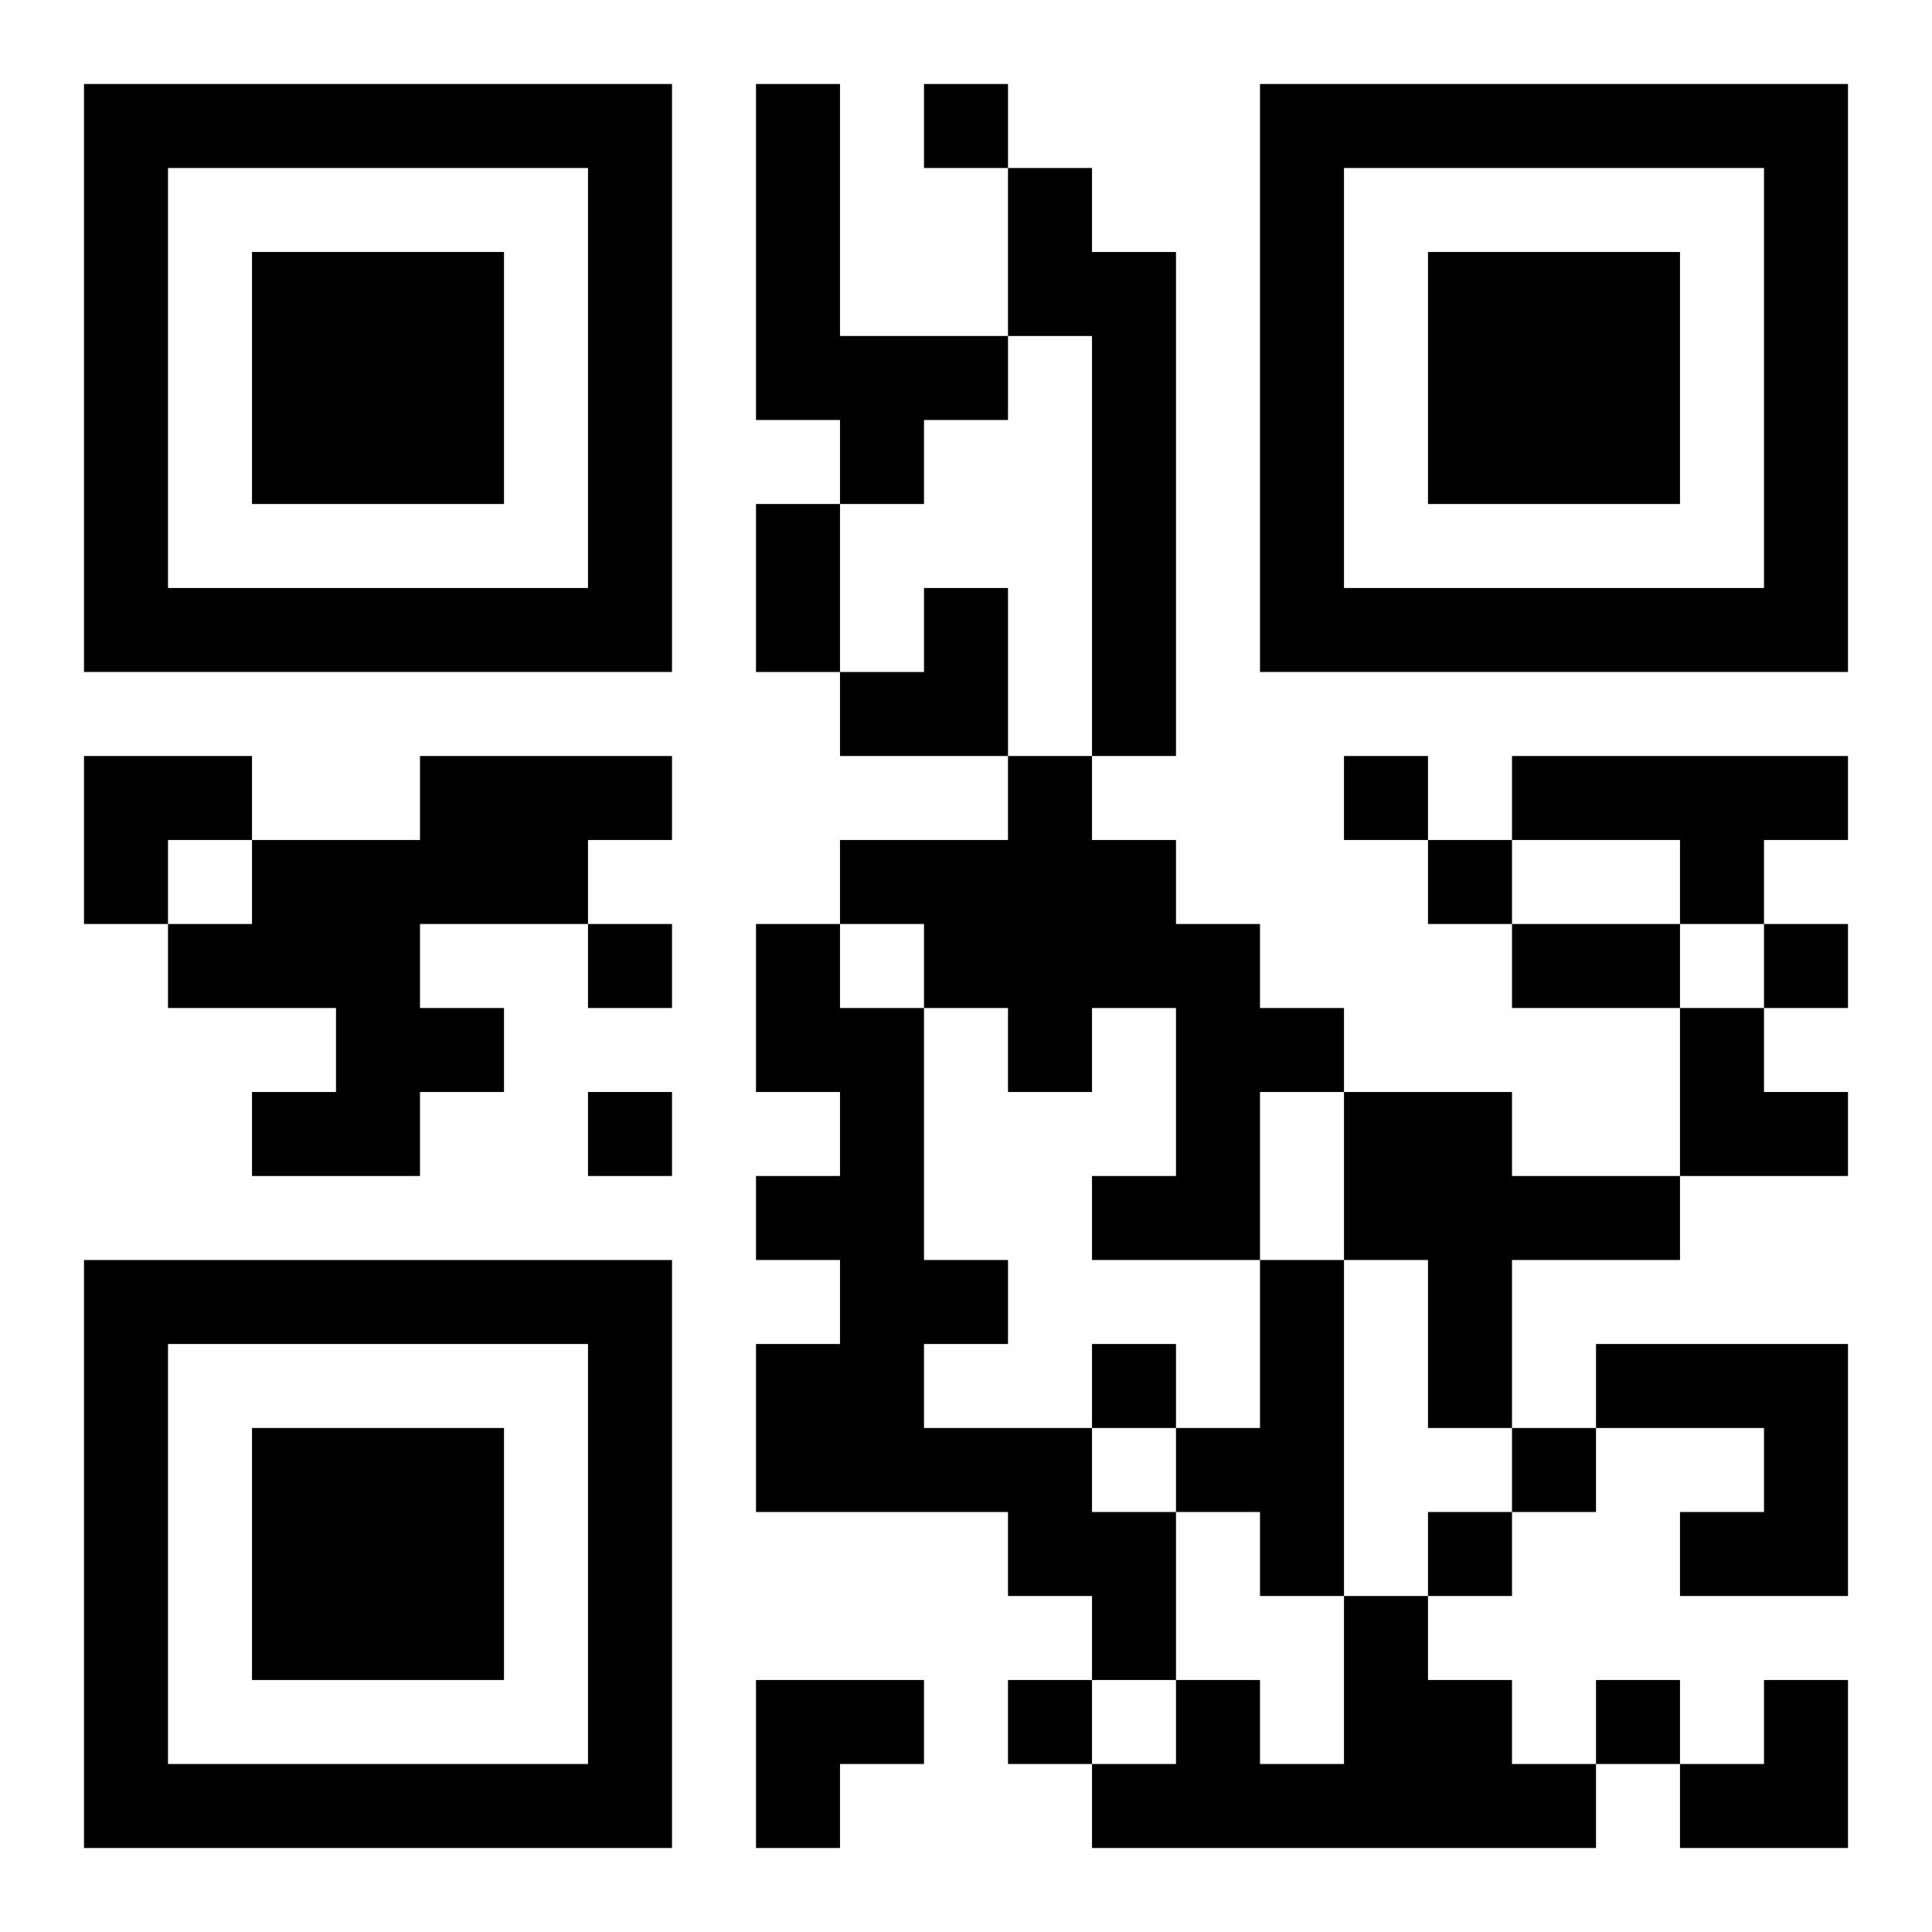
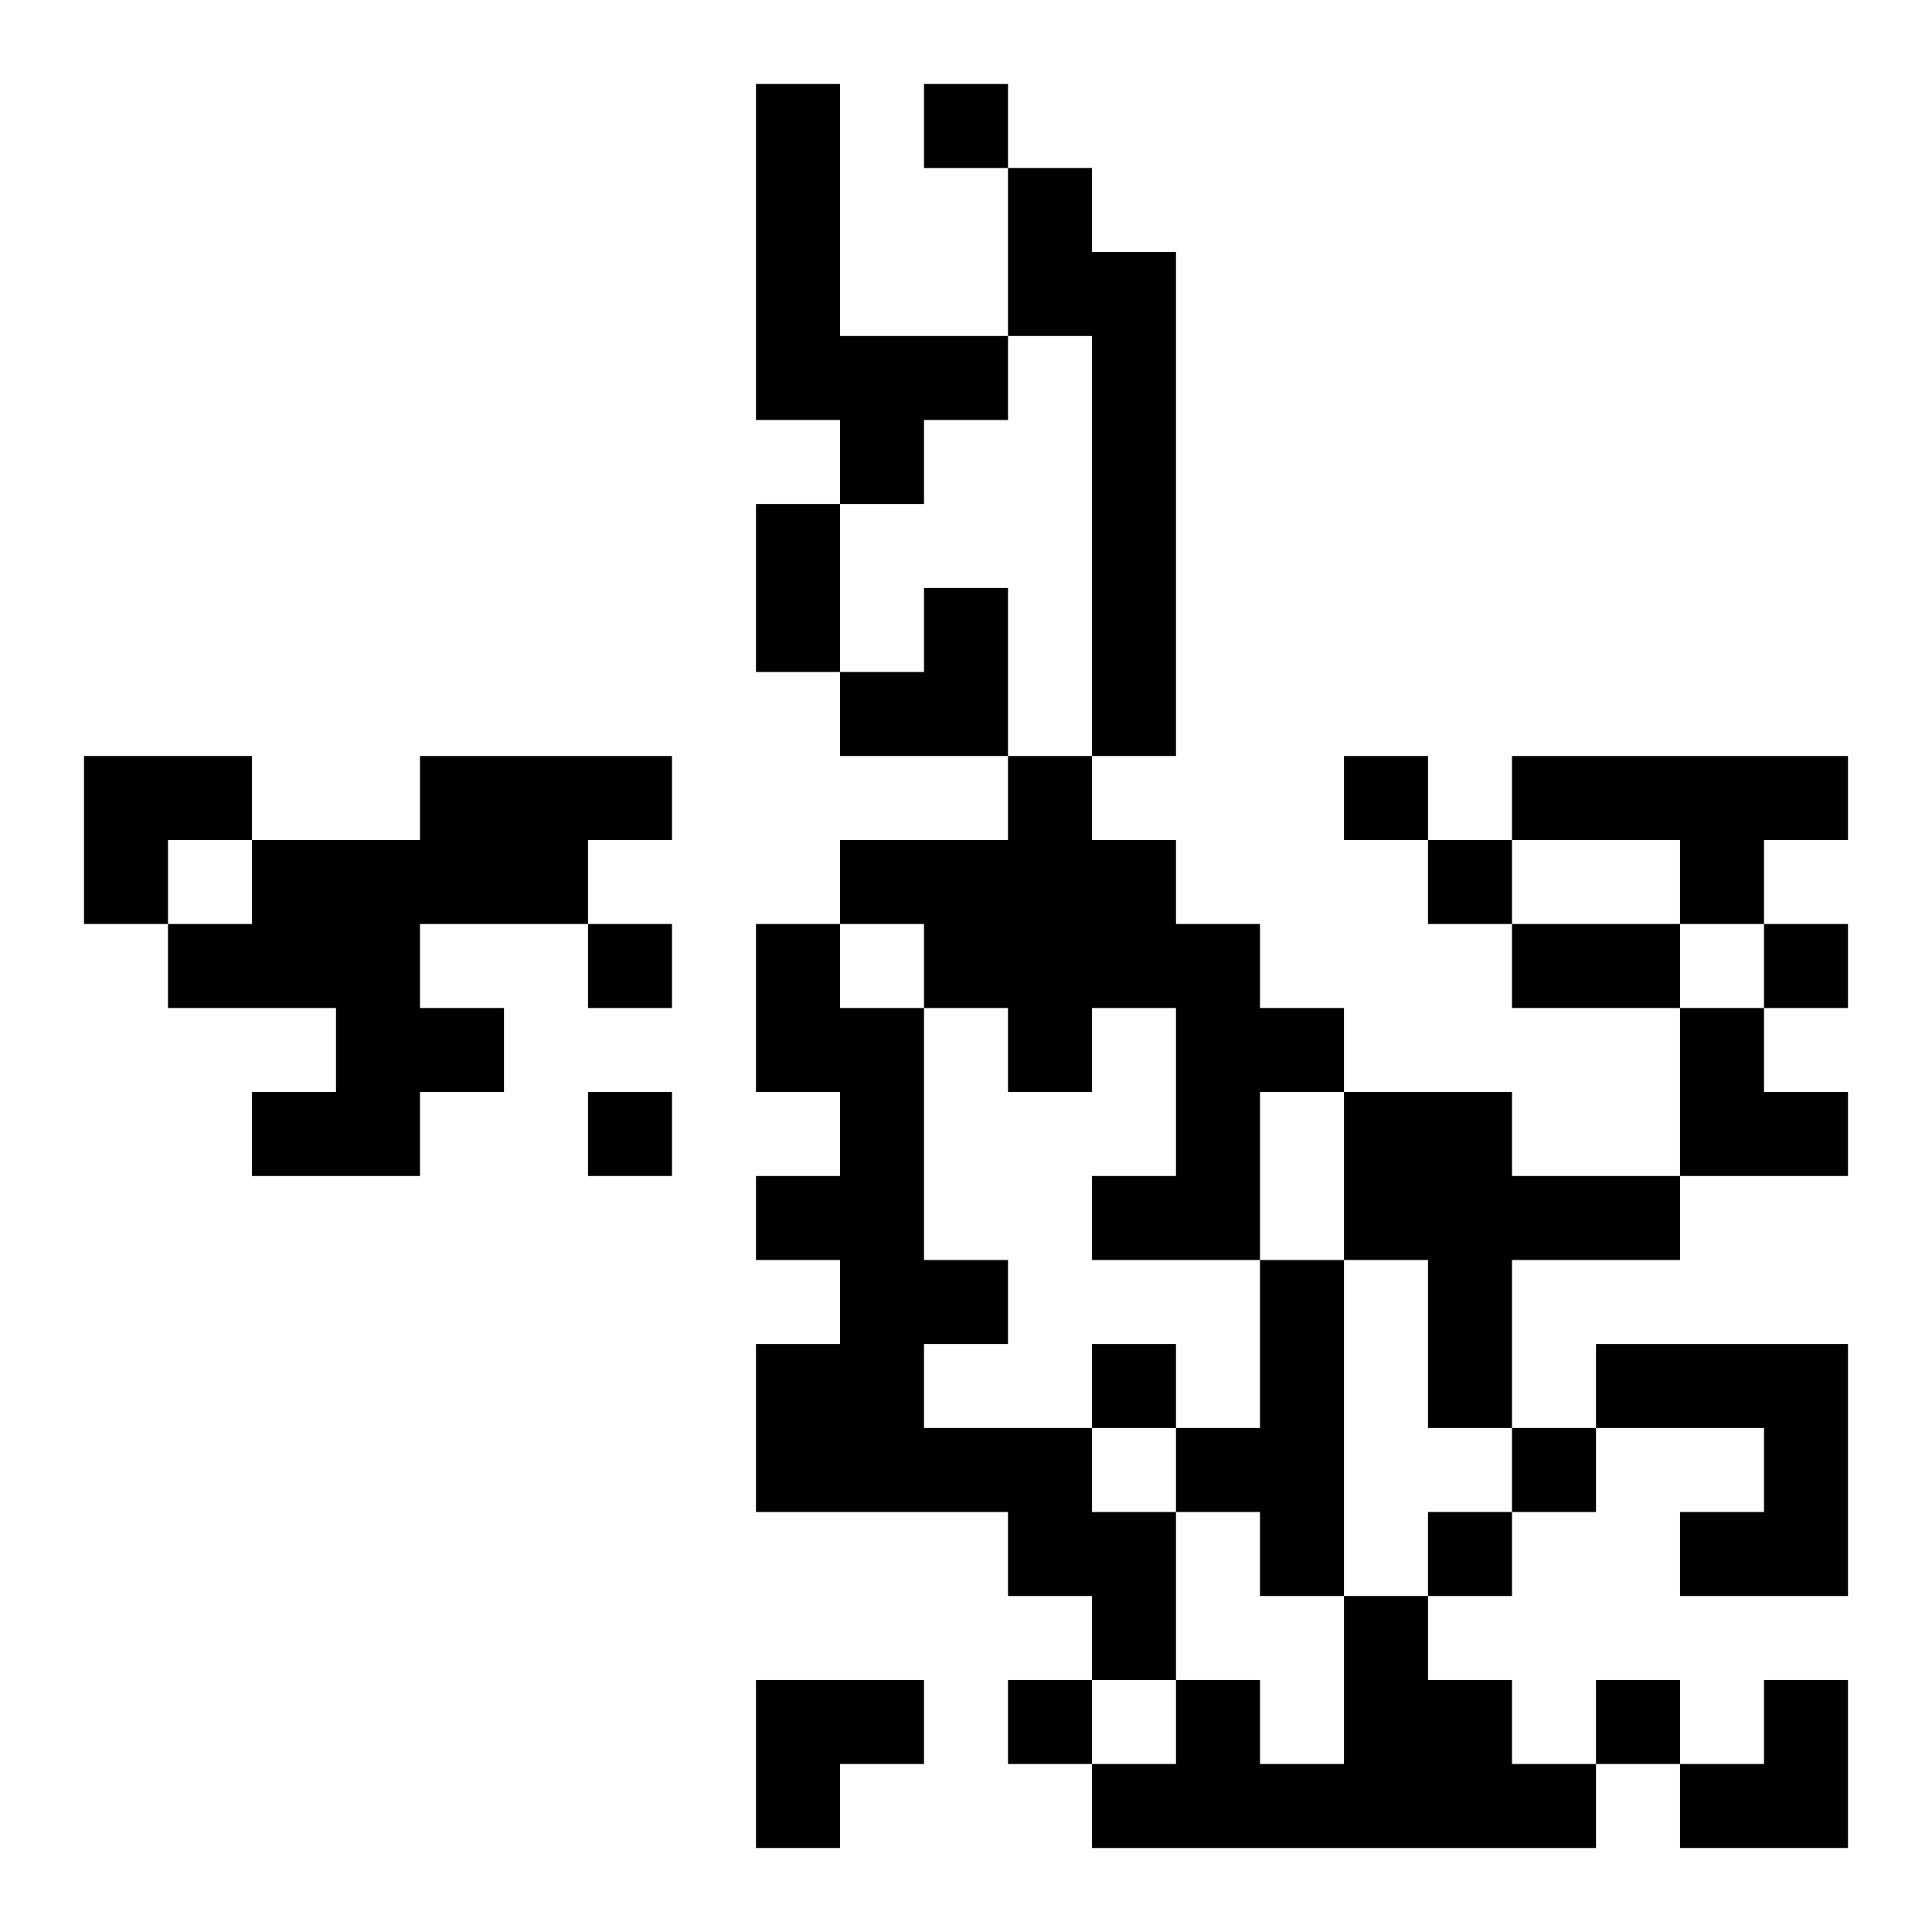
<svg xmlns="http://www.w3.org/2000/svg" xmlns:xlink="http://www.w3.org/1999/xlink" width="250" height="250" baseProfile="full" version="1.1" viewBox="-1 -1 23 23">
  <symbol id="a">
-     <path d="m0 7v7h7v-7h-7zm1 1h5v5h-5v-5zm1 1v3h3v-3h-3z" />
-   </symbol>
+     </symbol>
  <use y="-7" xlink:href="#a" />
  <use y="7" xlink:href="#a" />
  <use x="14" y="-7" xlink:href="#a" />
  <path d="m8 0h1v3h2v1h-1v1h-1v-1h-1v-4m3 1h1v1h1v6h-1v-5h-1v-2m-7 7h3v1h-1v1h-2v1h1v1h-1v1h-2v-1h1v-1h-2v-1h1v-1h2v-1m7 0h1v1h1v1h1v1h1v1h-1v2h-2v-1h1v-2h-1v1h-1v-1h-1v-1h-1v-1h2v-1m6 0h4v1h-1v1h-1v-1h-2v-1m-9 2h1v1h1v3h1v1h-1v1h2v1h1v2h-1v-1h-1v-1h-3v-2h1v-1h-1v-1h1v-1h-1v-2m7 2h2v1h2v1h-2v2h-1v-2h-1v-2m-1 2h1v4h-1v-1h-1v-1h1v-2m4 1h3v3h-2v-1h1v-1h-2v-1m-3 3h1v1h1v1h1v1h-6v-1h1v-1h1v1h1v-2m-5-18v1h1v-1h-1m5 8v1h1v-1h-1m1 1v1h1v-1h-1m-10 1v1h1v-1h-1m14 0v1h1v-1h-1m-14 2v1h1v-1h-1m6 3v1h1v-1h-1m5 1v1h1v-1h-1m-1 1v1h1v-1h-1m-5 2v1h1v-1h-1m7 0v1h1v-1h-1m-10-14h1v2h-1v-2m9 5h2v1h-2v-1m-8-4m1 0h1v2h-2v-1h1zm-10 2h2v1h-1v1h-1zm19 3h1v1h1v1h-2zm-11 8h2v1h-1v1h-1zm11 0m1 0h1v2h-2v-1h1z" />
</svg>